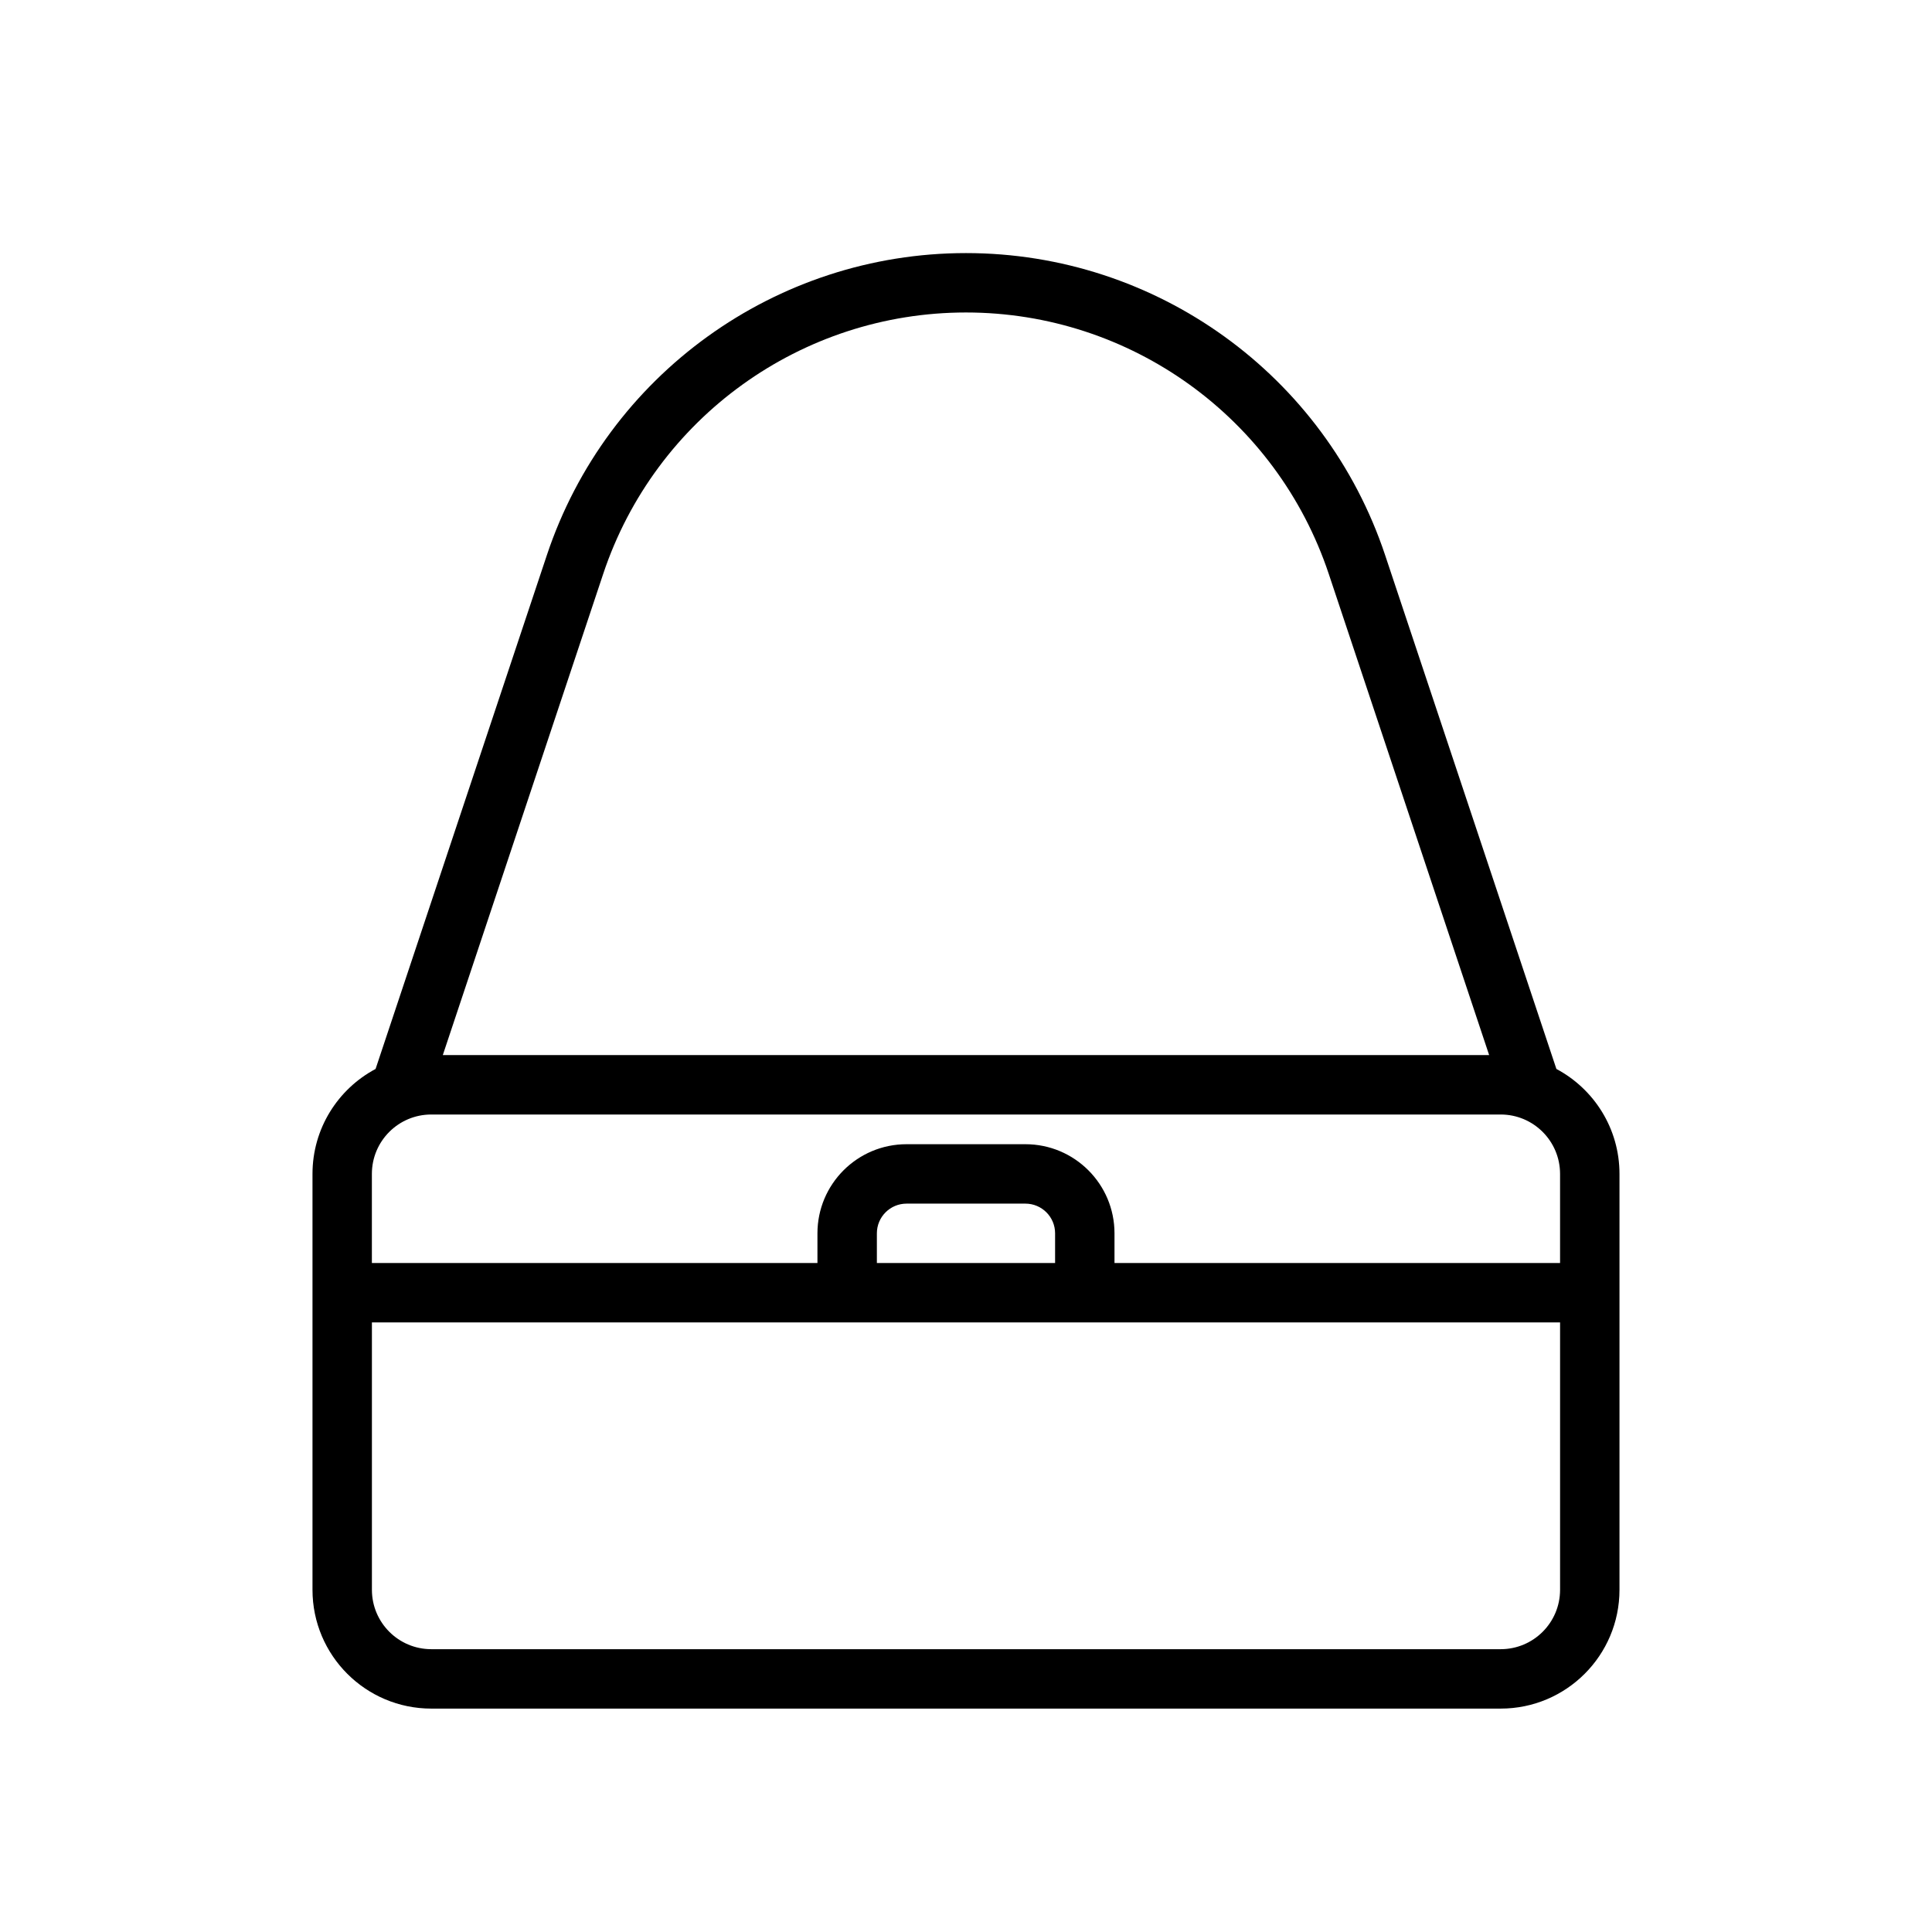
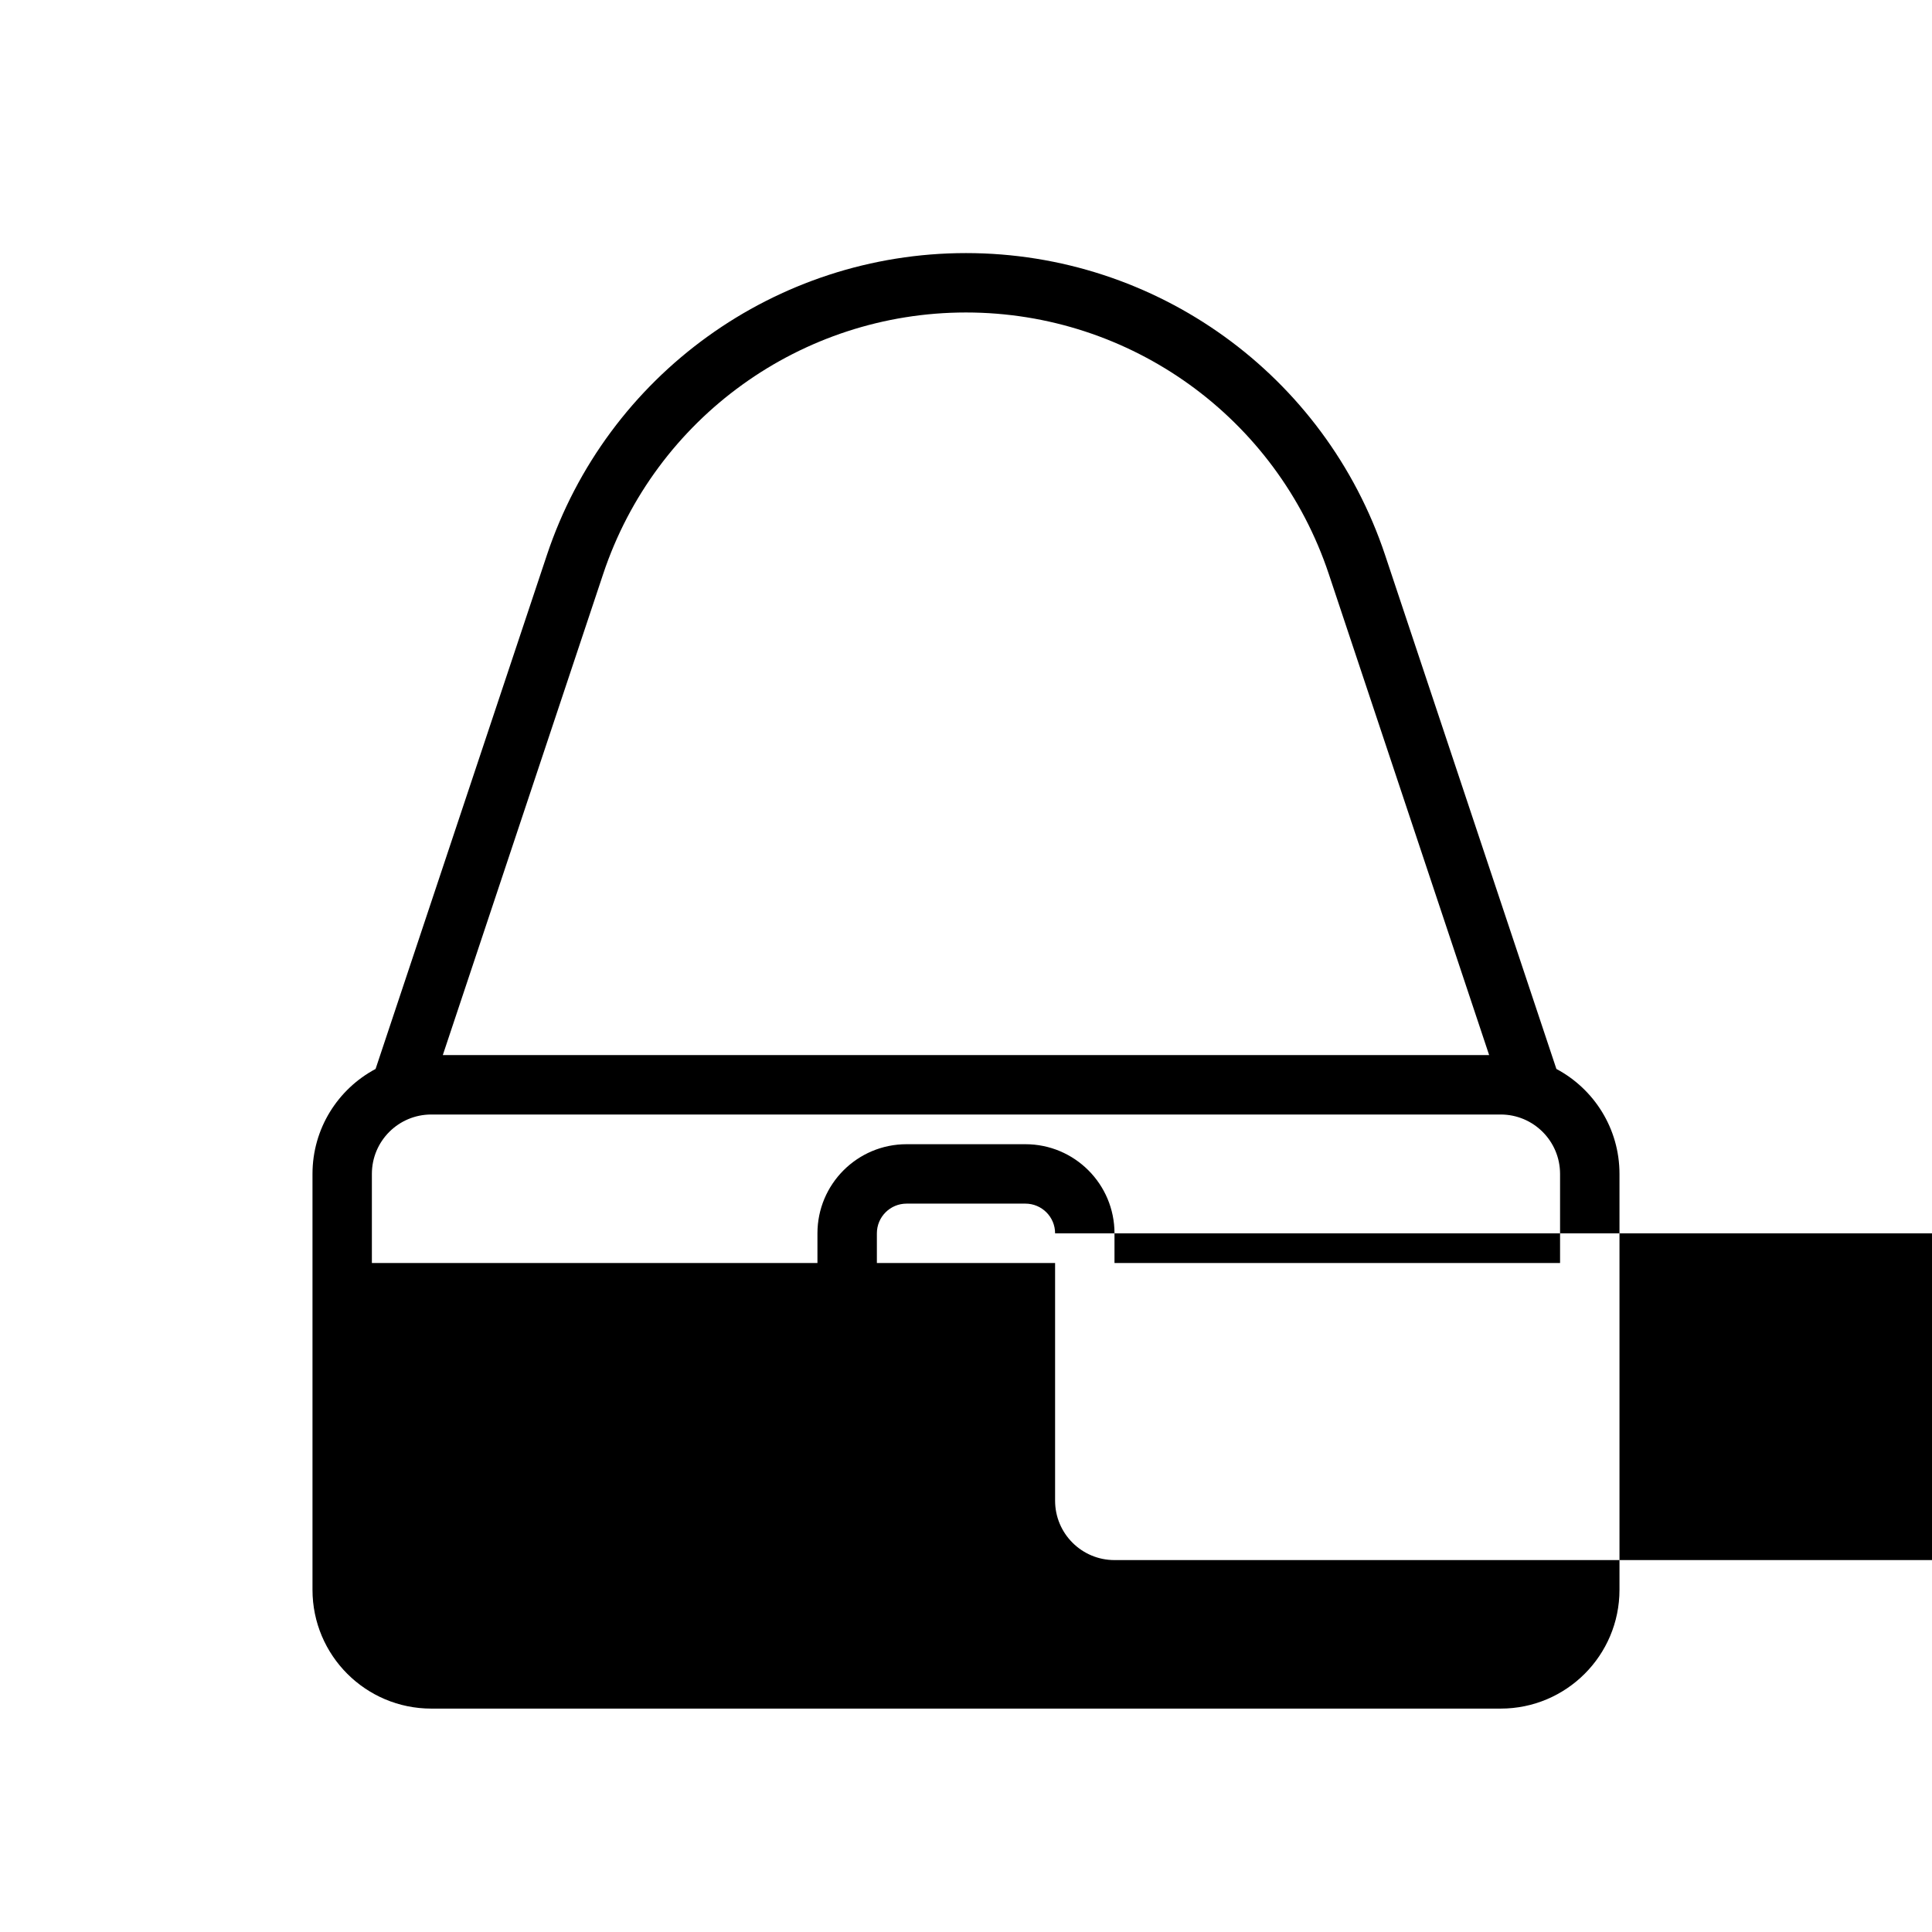
<svg xmlns="http://www.w3.org/2000/svg" fill="#000000" width="800px" height="800px" version="1.1" viewBox="144 144 512 512">
-   <path d="m400 211.07c-50.402 0-95.145 32.25-111.08 80.062l-45.387 136.15c-9.945 5.293-16.719 15.766-16.719 27.816v110.21c0 17.391 14.098 31.488 31.488 31.488h283.39c17.391 0 31.488-14.098 31.488-31.488v-110.21c0-12.051-6.773-22.523-16.719-27.816l-45.383-136.15c-15.938-47.812-60.684-80.062-111.08-80.062zm138.64 212.54-42.5-127.5c-13.797-41.387-52.523-69.301-96.145-69.301-43.625 0-82.352 27.914-96.148 69.301l-42.5 127.5zm-280.34 15.746h283.39c8.695 0 15.742 7.047 15.742 15.742v23.617h-118.08v-7.871c0-13.043-10.574-23.617-23.617-23.617h-31.488c-13.043 0-23.617 10.574-23.617 23.617v7.871h-118.08v-23.617c0-8.695 7.047-15.742 15.742-15.742zm165.31 31.488v7.871h-47.23v-7.871c0-4.348 3.523-7.871 7.871-7.871h31.488c4.348 0 7.871 3.523 7.871 7.871zm-181.05 23.613v70.852c0 8.695 7.047 15.742 15.742 15.742h283.39c8.695 0 15.742-7.047 15.742-15.742v-70.852z" fill-rule="evenodd" />
+   <path d="m400 211.07c-50.402 0-95.145 32.25-111.08 80.062l-45.387 136.15c-9.945 5.293-16.719 15.766-16.719 27.816v110.21c0 17.391 14.098 31.488 31.488 31.488h283.39c17.391 0 31.488-14.098 31.488-31.488v-110.21c0-12.051-6.773-22.523-16.719-27.816l-45.383-136.15c-15.938-47.812-60.684-80.062-111.08-80.062zm138.64 212.54-42.5-127.5c-13.797-41.387-52.523-69.301-96.145-69.301-43.625 0-82.352 27.914-96.148 69.301l-42.5 127.5zm-280.34 15.746h283.39c8.695 0 15.742 7.047 15.742 15.742v23.617h-118.08v-7.871c0-13.043-10.574-23.617-23.617-23.617h-31.488c-13.043 0-23.617 10.574-23.617 23.617v7.871h-118.08v-23.617c0-8.695 7.047-15.742 15.742-15.742zm165.31 31.488v7.871h-47.23v-7.871c0-4.348 3.523-7.871 7.871-7.871h31.488c4.348 0 7.871 3.523 7.871 7.871zv70.852c0 8.695 7.047 15.742 15.742 15.742h283.39c8.695 0 15.742-7.047 15.742-15.742v-70.852z" fill-rule="evenodd" />
</svg>